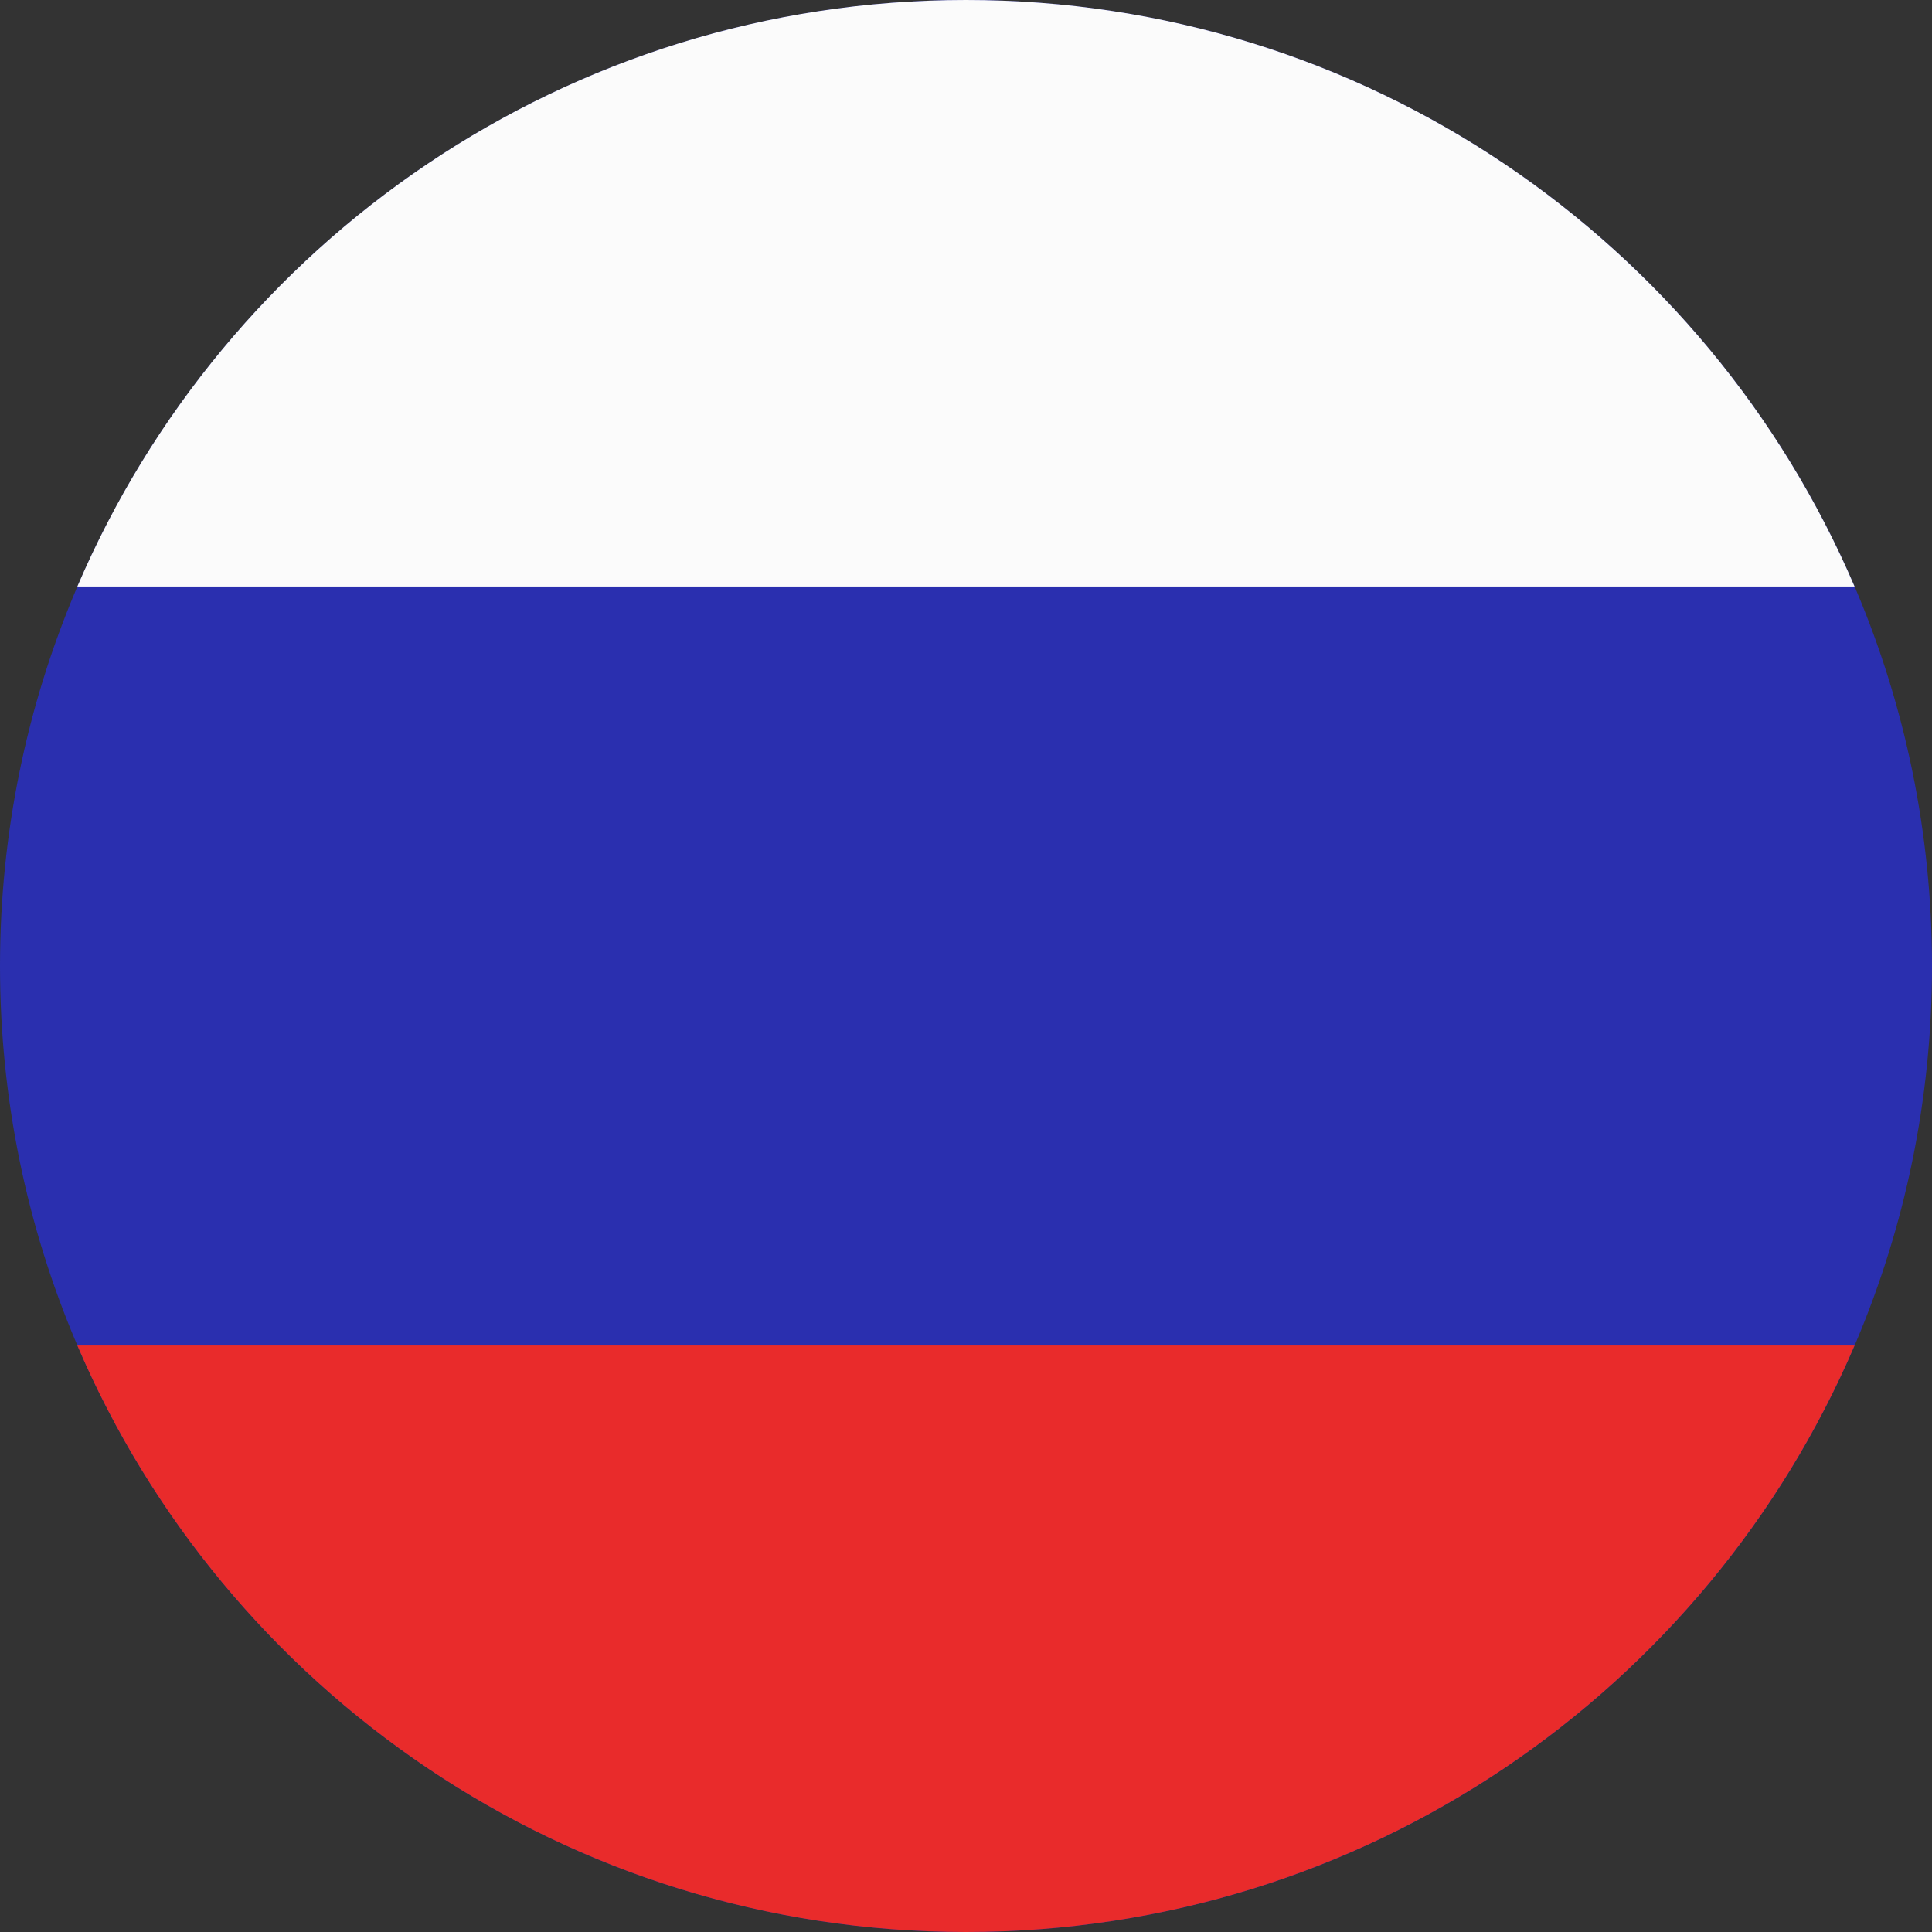
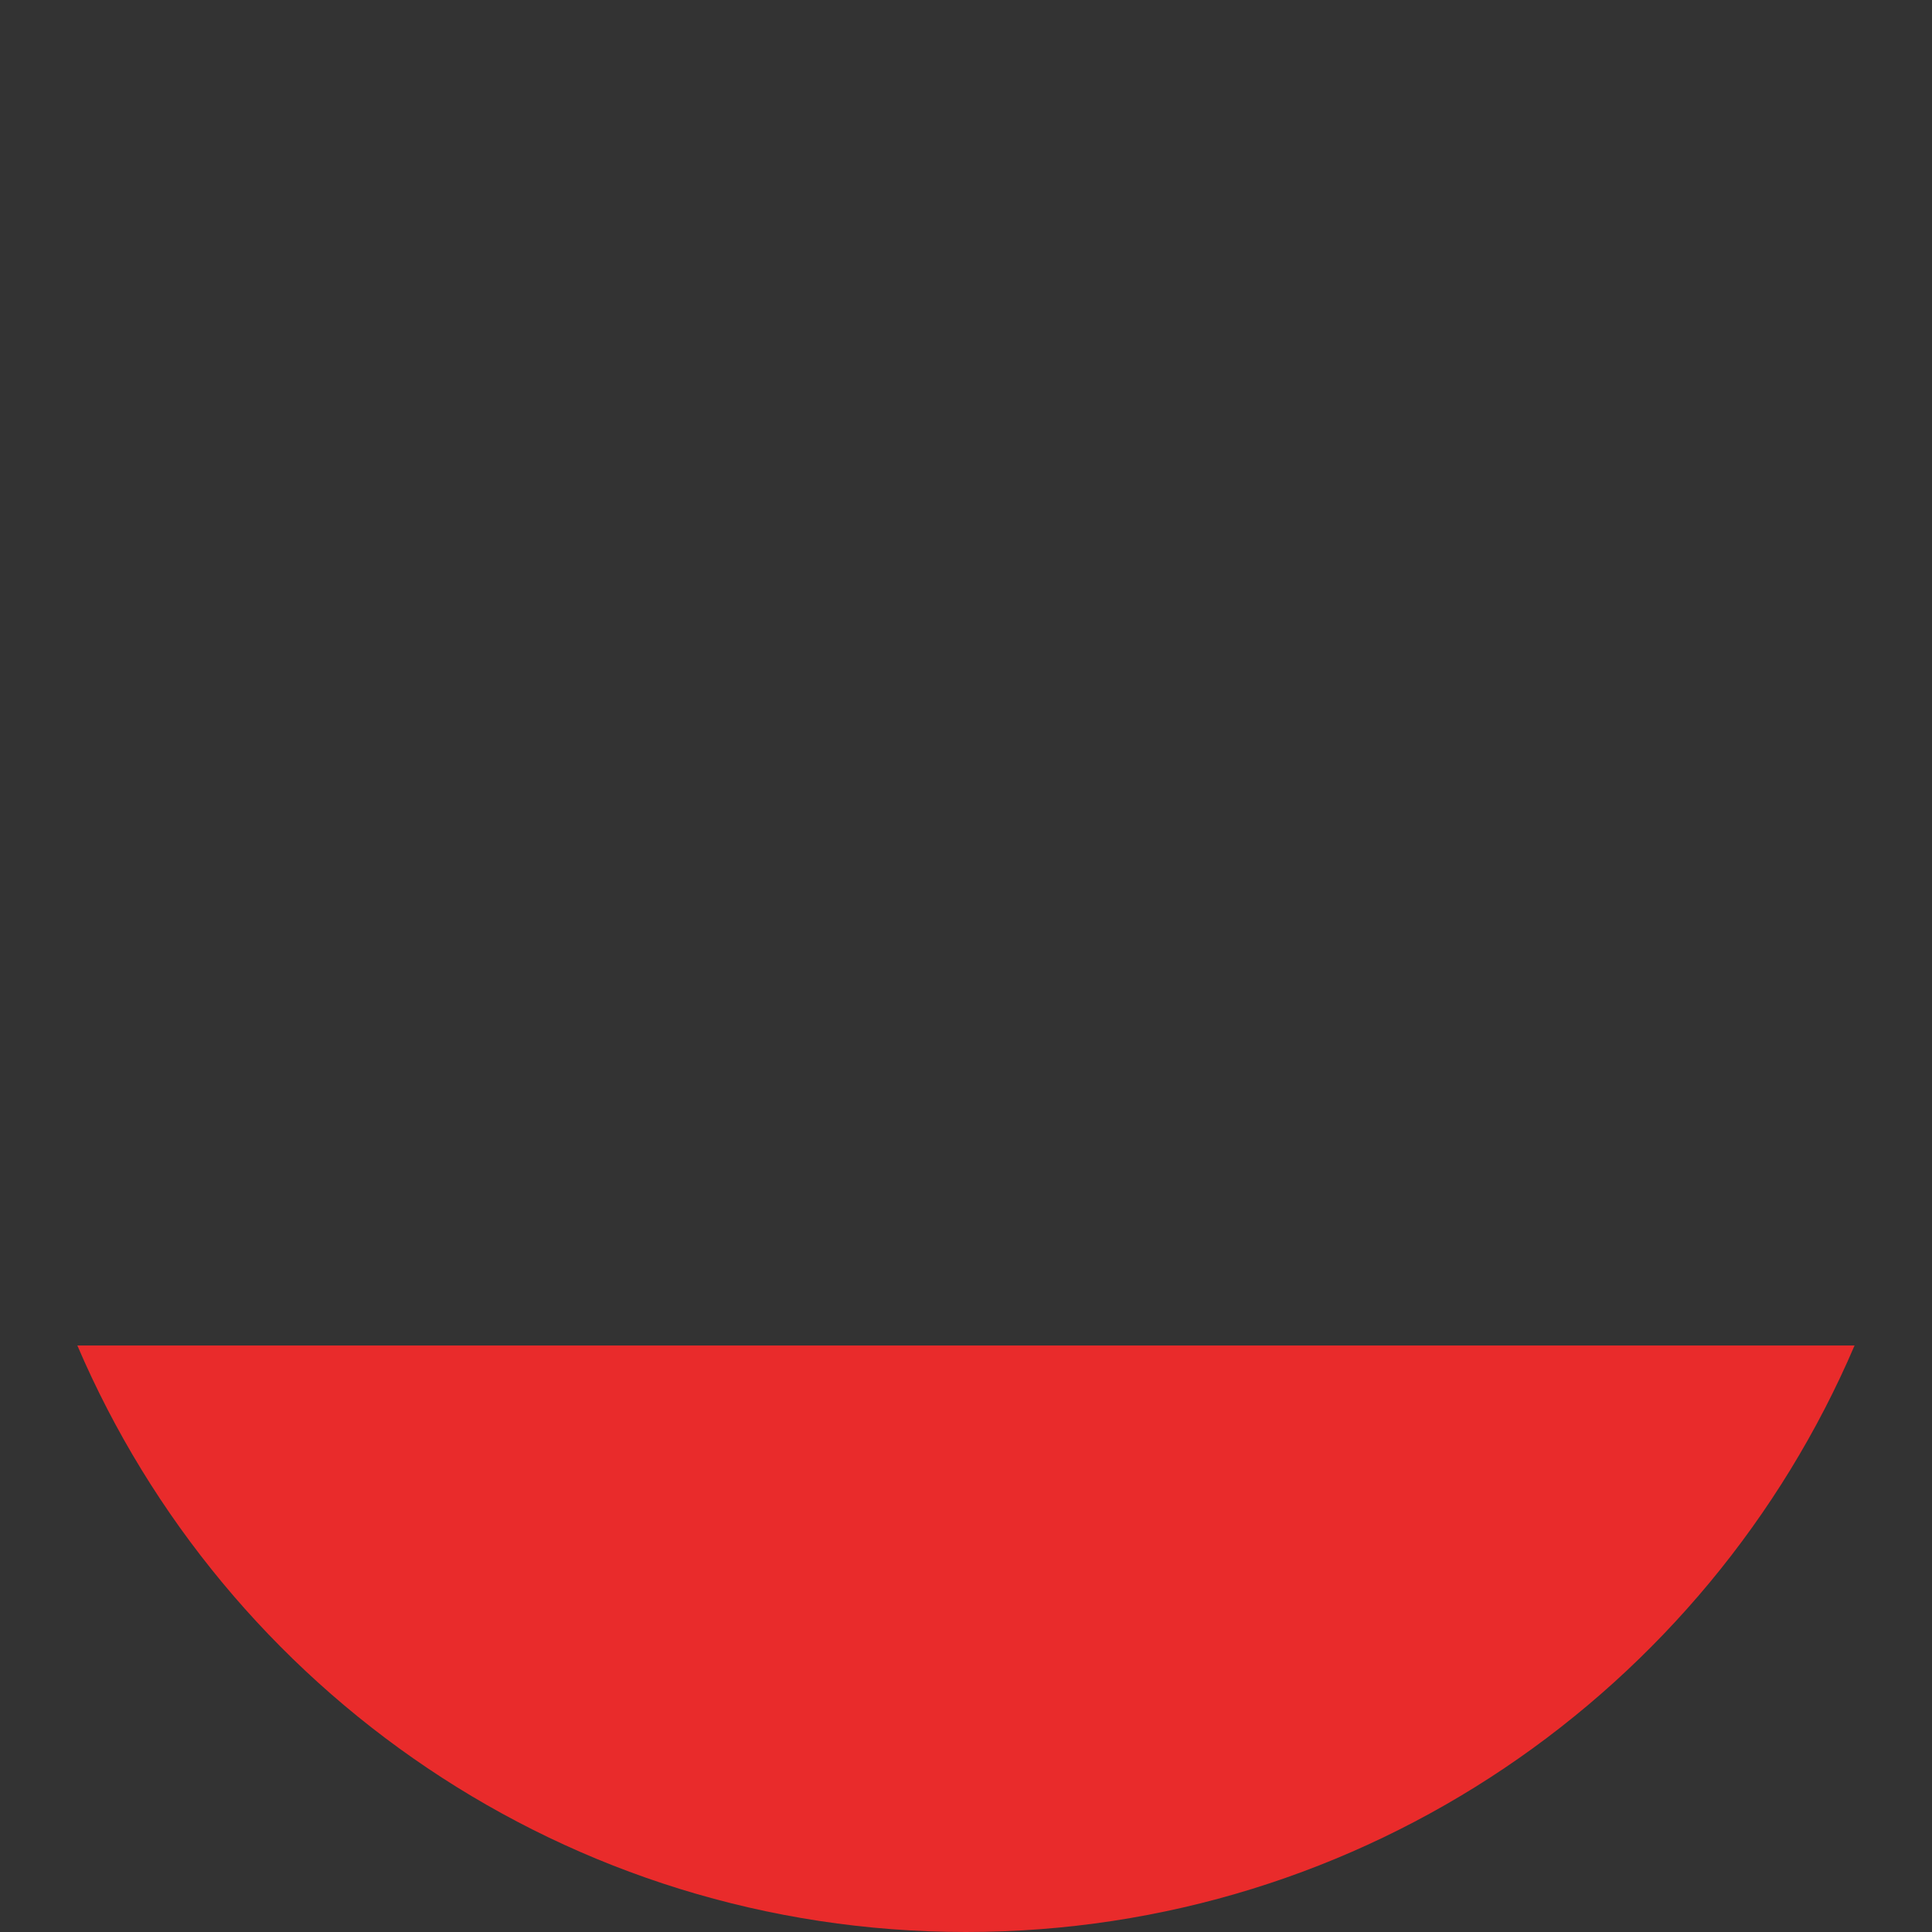
<svg xmlns="http://www.w3.org/2000/svg" viewBox="32 32 448 448">
  <rect x="32" y="32" width="448" height="448" fill="#333333" stroke="none" />
  <g fill-rule="evenodd" clip-rule="evenodd">
-     <path fill="#2a2faf" d="M256 480c123.712 0 224-100.288 224-224S379.712 32 256 32 32 132.288 32 256s100.288 224 224 224z" data-original="#2a2faf" />
-     <path fill="#fbfbfb" d="M462.043 168H49.937C84.133 88.034 163.519 32 255.99 32c92.473 0 171.857 56.034 206.053 136z" data-original="#fbfbfb" />
    <path fill="#e92b2b" d="M462.043 344c-34.196 79.966-113.58 136-206.053 136-92.472 0-171.857-56.034-206.053-136z" data-original="#e92b2b" />
  </g>
</svg>